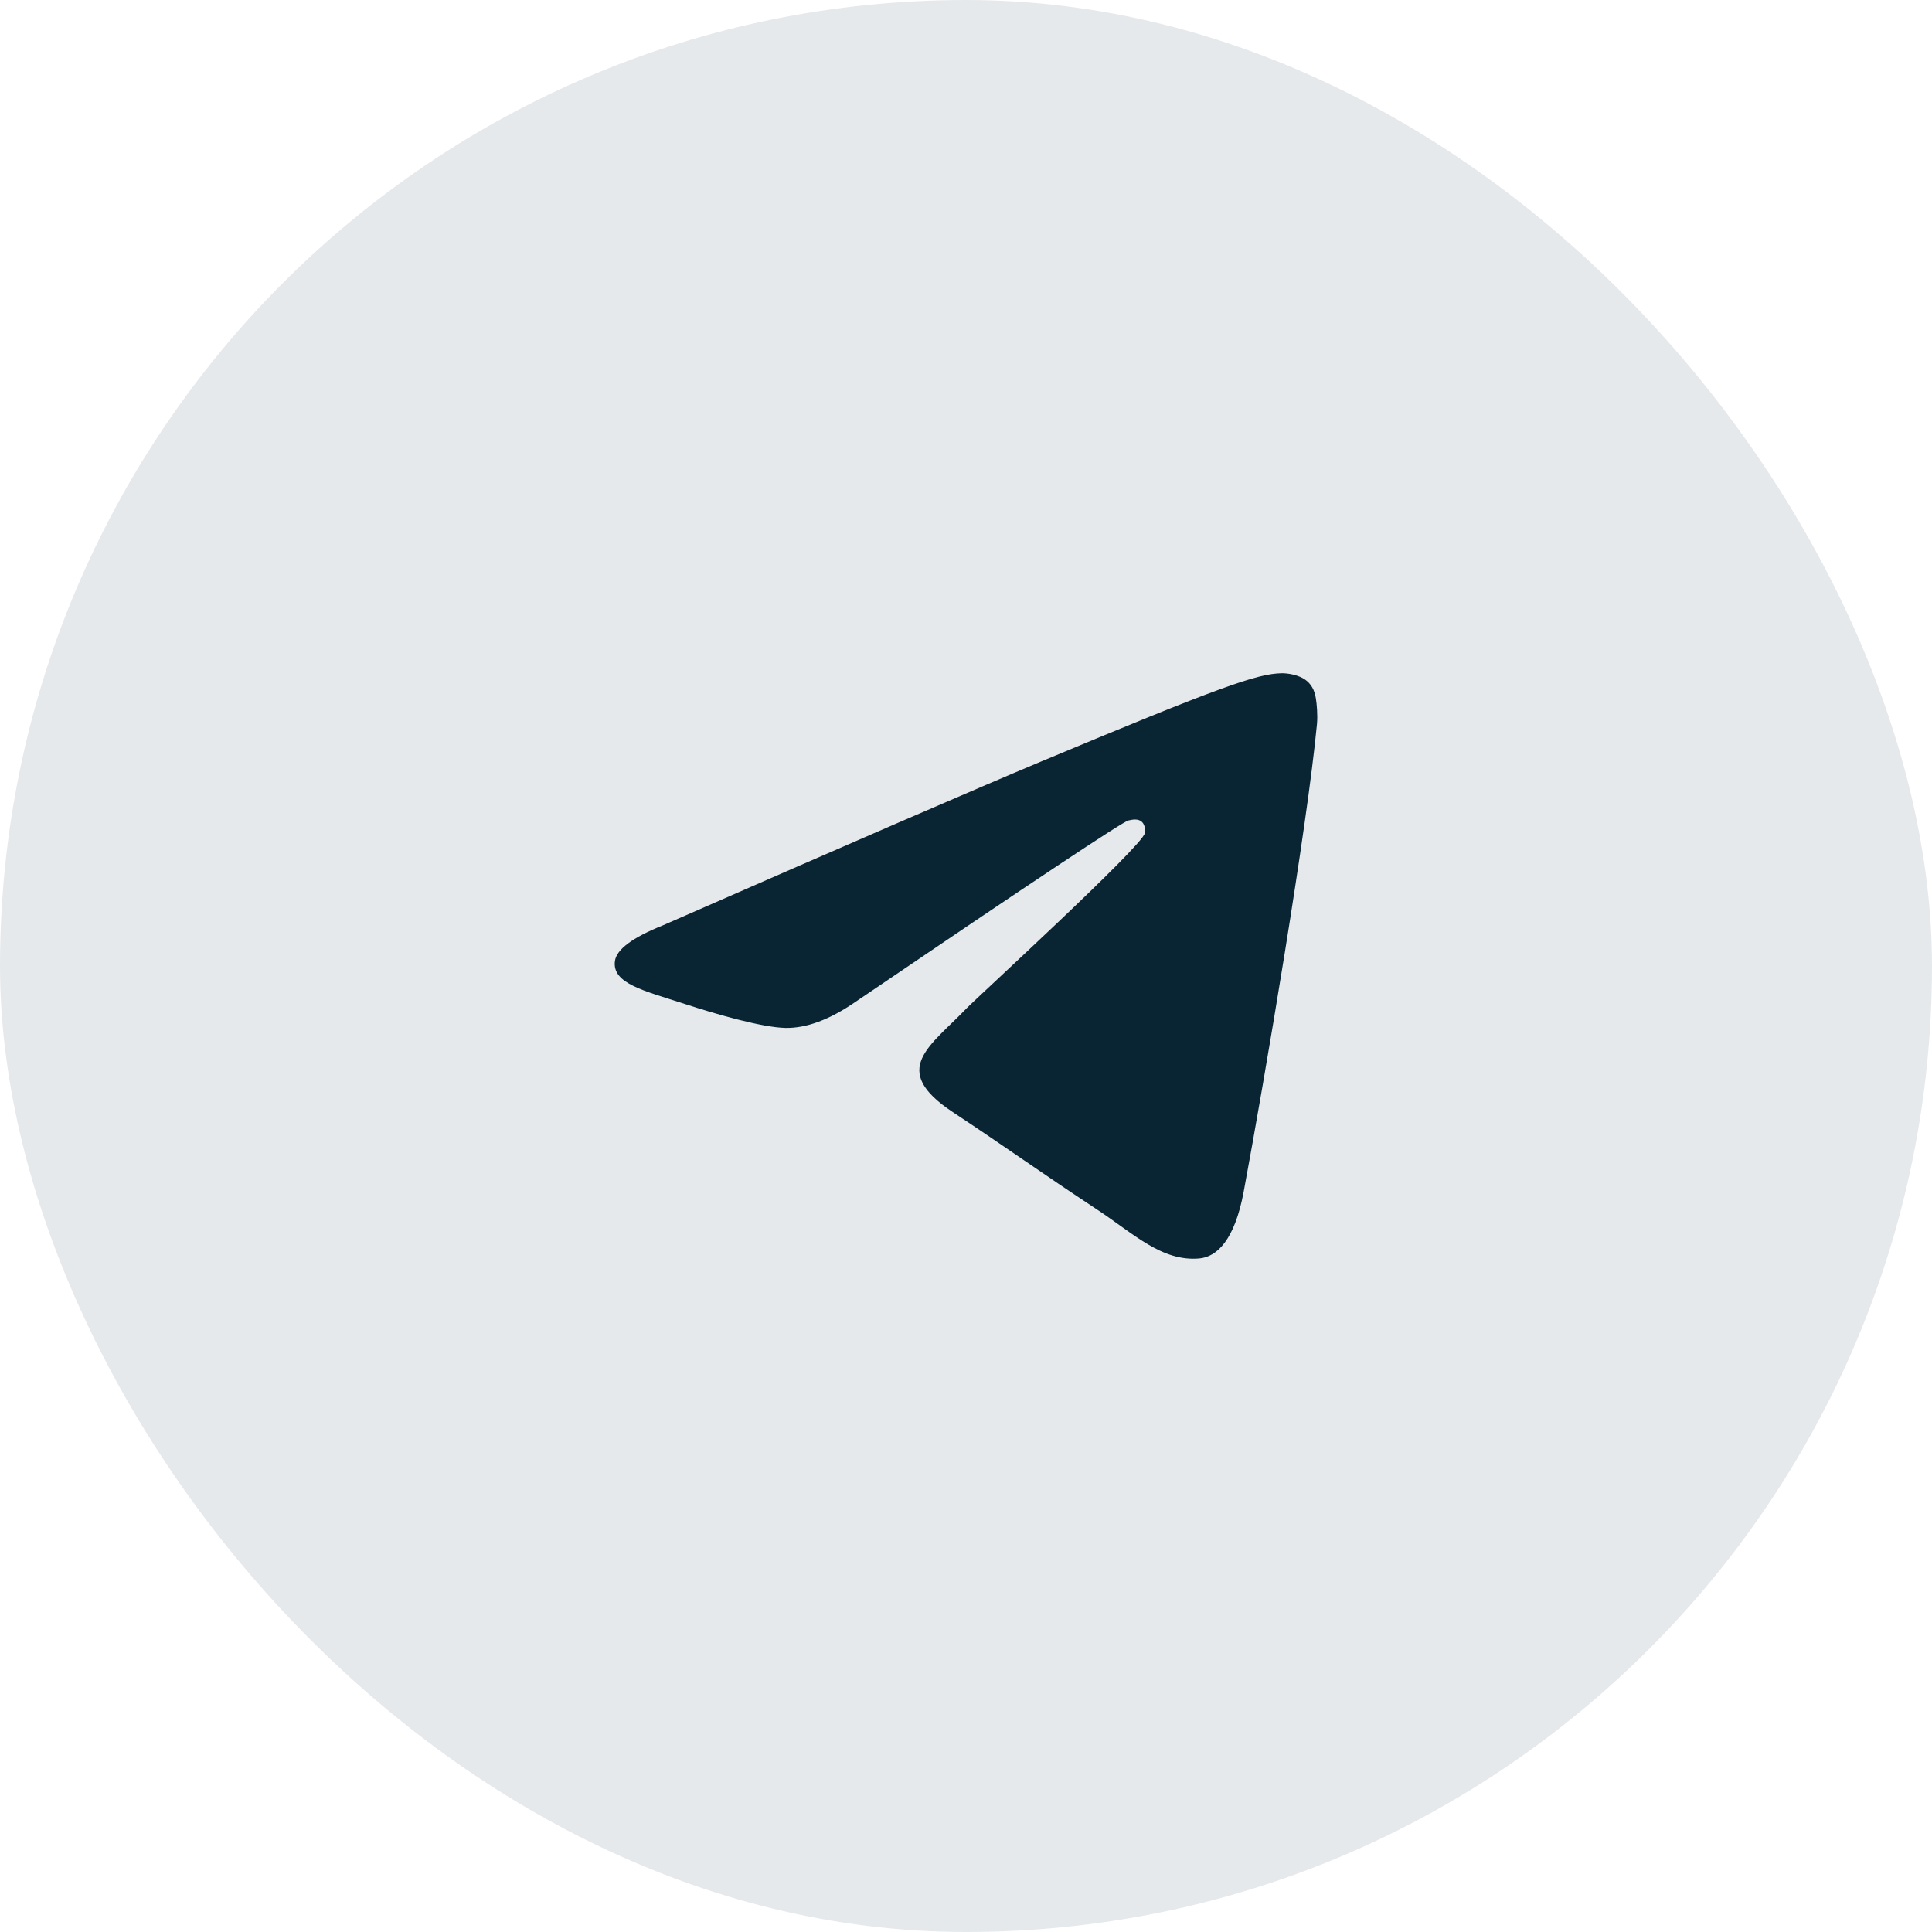
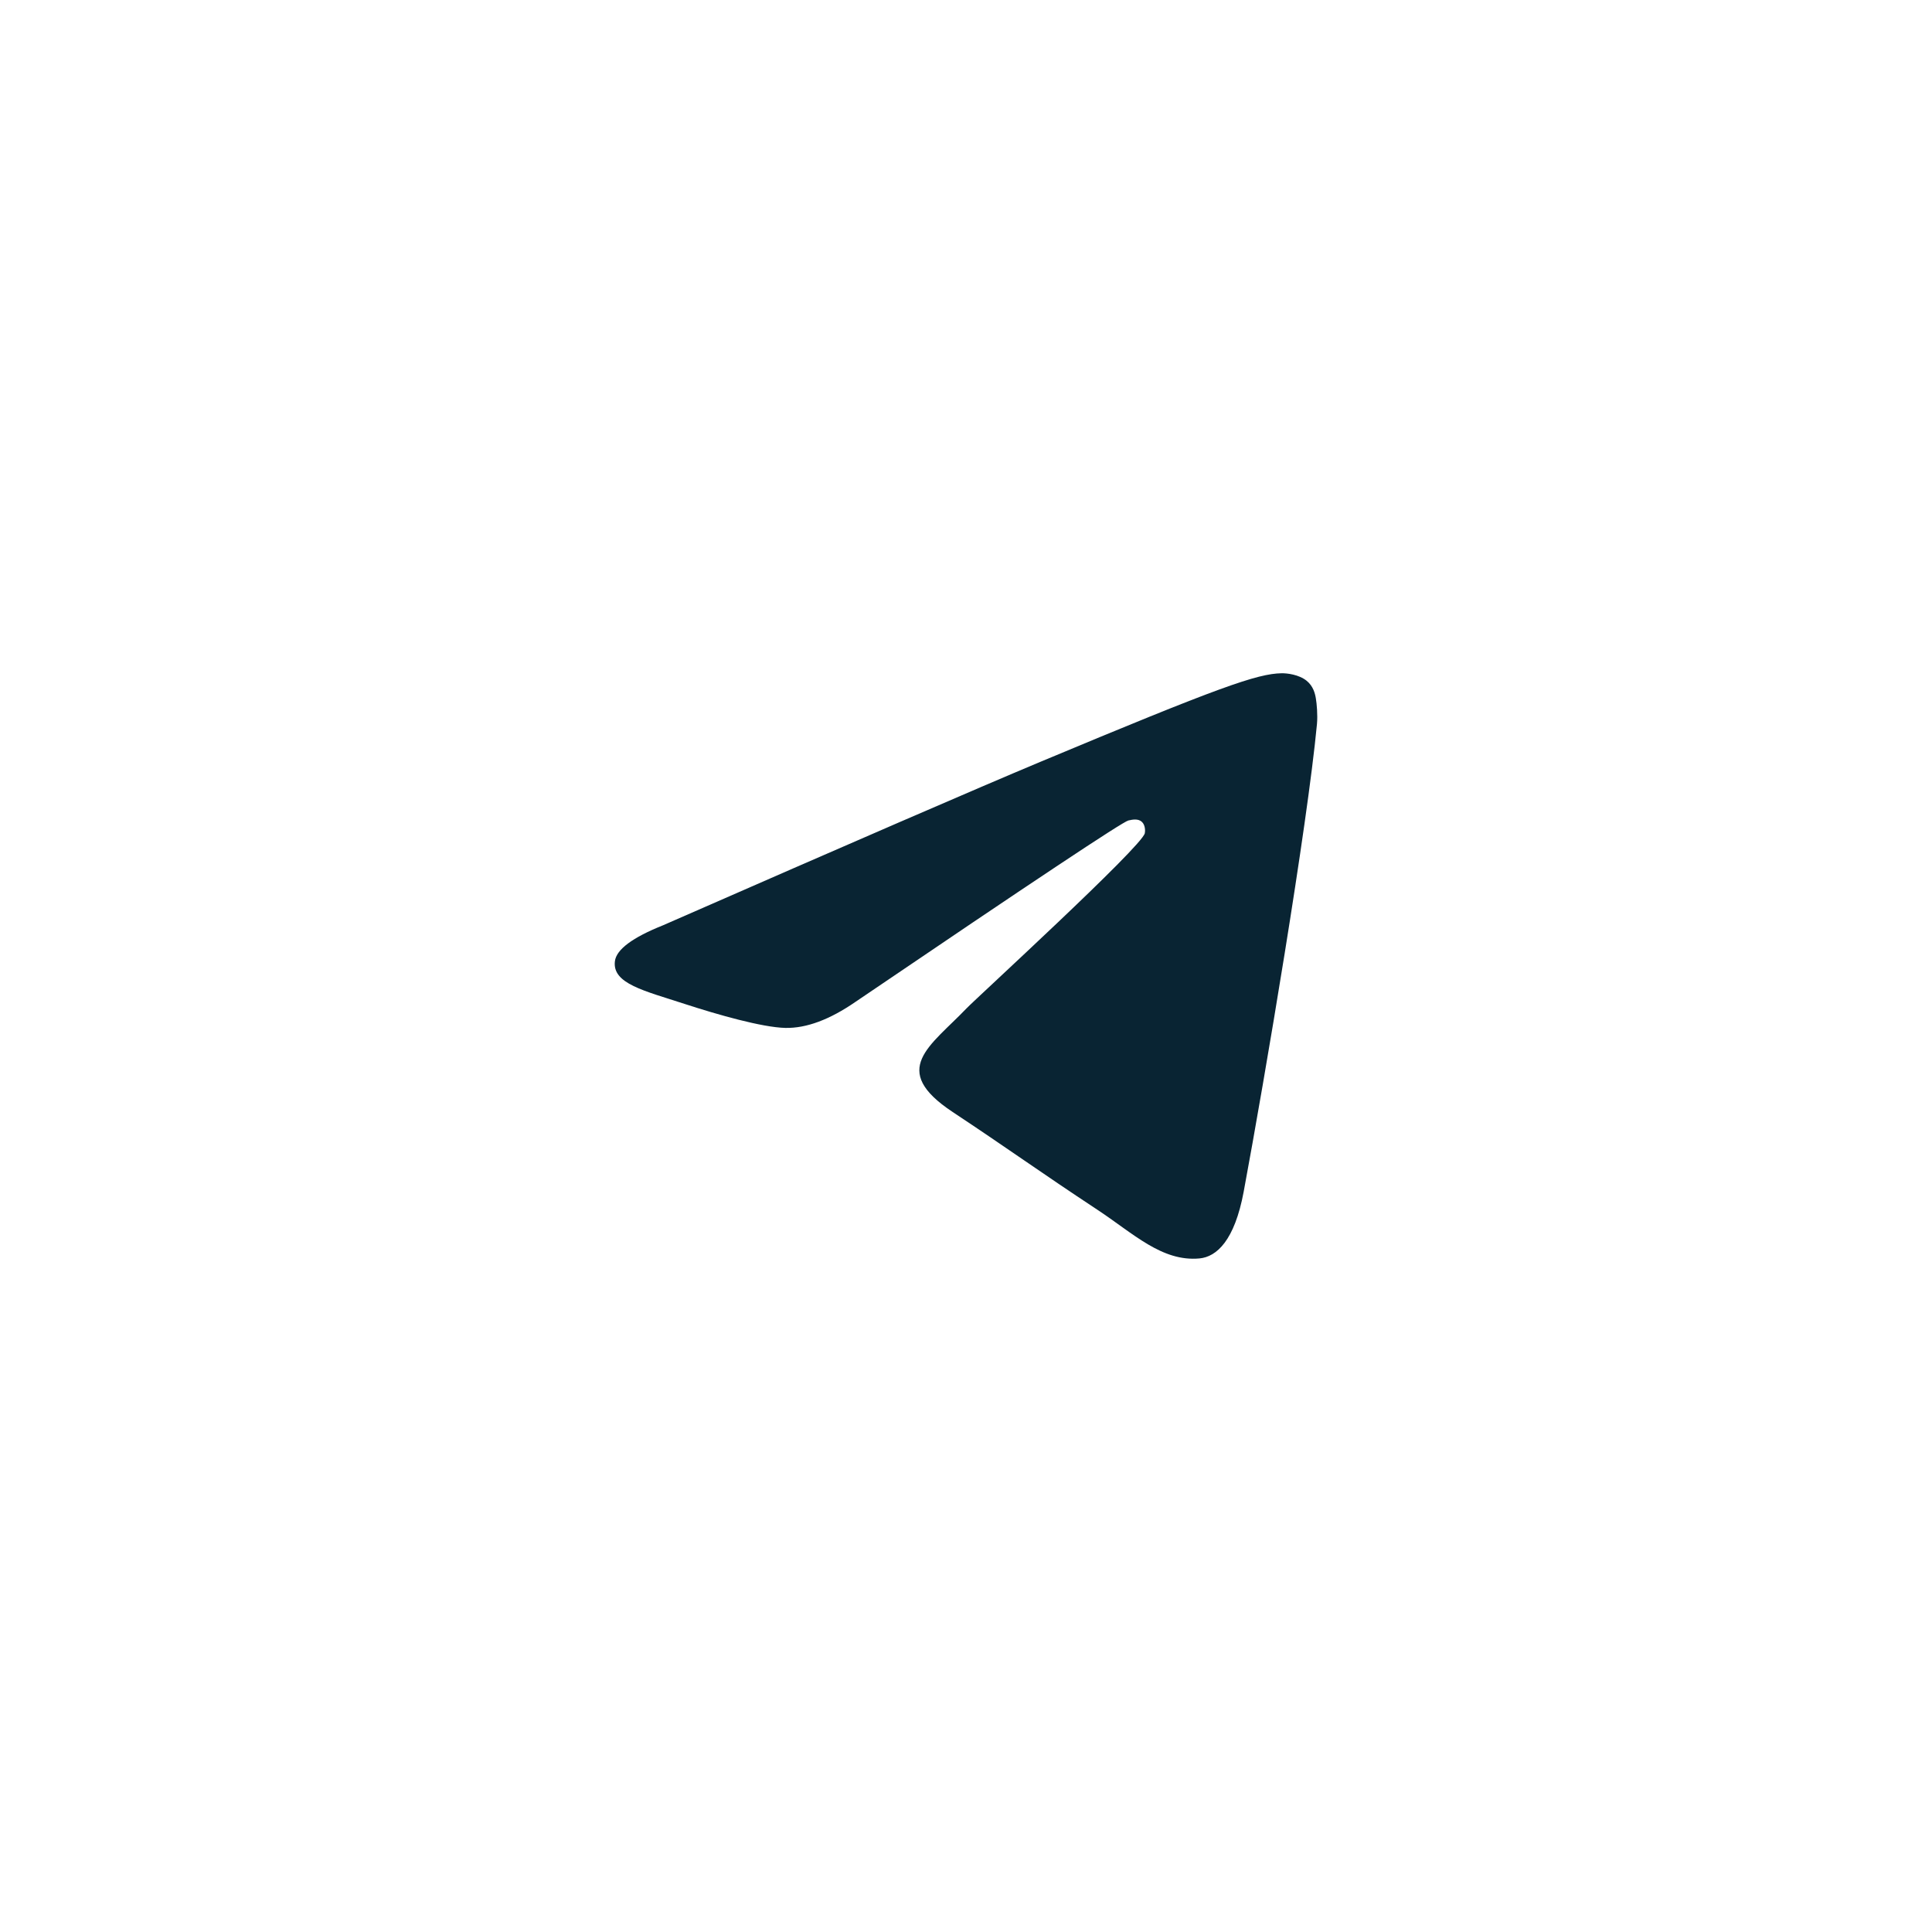
<svg xmlns="http://www.w3.org/2000/svg" width="44" height="44" viewBox="0 0 44 44" fill="none">
-   <rect width="44" height="44" rx="22" fill="#092433" fill-opacity="0.1" />
-   <path fill-rule="evenodd" clip-rule="evenodd" d="M15.1 21.073C19.395 19.191 22.259 17.951 23.692 17.351C27.783 15.64 28.634 15.343 29.188 15.333C29.309 15.331 29.582 15.361 29.759 15.505C29.908 15.627 29.949 15.791 29.968 15.907C29.988 16.022 30.012 16.285 29.993 16.49C29.771 18.832 28.812 24.517 28.324 27.141C28.117 28.251 27.71 28.623 27.317 28.66C26.461 28.739 25.812 28.091 24.983 27.545C23.686 26.69 22.954 26.158 21.695 25.324C20.24 24.36 21.183 23.831 22.012 22.965C22.229 22.738 25.999 19.29 26.072 18.977C26.081 18.938 26.09 18.793 26.003 18.715C25.917 18.639 25.79 18.665 25.698 18.686C25.568 18.715 23.497 20.092 19.484 22.816C18.896 23.222 18.363 23.42 17.886 23.41C17.36 23.398 16.348 23.11 15.596 22.865C14.673 22.563 13.94 22.404 14.004 21.891C14.037 21.625 14.402 21.352 15.1 21.073Z" fill="#092433" />
+   <path fill-rule="evenodd" clip-rule="evenodd" d="M15.1 21.073C19.395 19.191 22.259 17.951 23.692 17.351C27.783 15.64 28.634 15.343 29.188 15.333C29.309 15.331 29.582 15.361 29.759 15.505C29.908 15.627 29.949 15.791 29.968 15.907C29.988 16.022 30.012 16.285 29.993 16.49C29.771 18.832 28.812 24.517 28.324 27.141C28.117 28.251 27.71 28.623 27.317 28.66C26.461 28.739 25.812 28.091 24.983 27.545C23.686 26.69 22.954 26.158 21.695 25.324C20.24 24.36 21.183 23.831 22.012 22.965C22.229 22.738 25.999 19.29 26.072 18.977C26.081 18.938 26.09 18.793 26.003 18.715C25.917 18.639 25.79 18.665 25.698 18.686C25.568 18.715 23.497 20.092 19.484 22.816C18.896 23.222 18.363 23.42 17.886 23.41C17.36 23.398 16.348 23.11 15.596 22.865C14.673 22.563 13.94 22.404 14.004 21.891C14.037 21.625 14.402 21.352 15.1 21.073" fill="#092433" />
</svg>